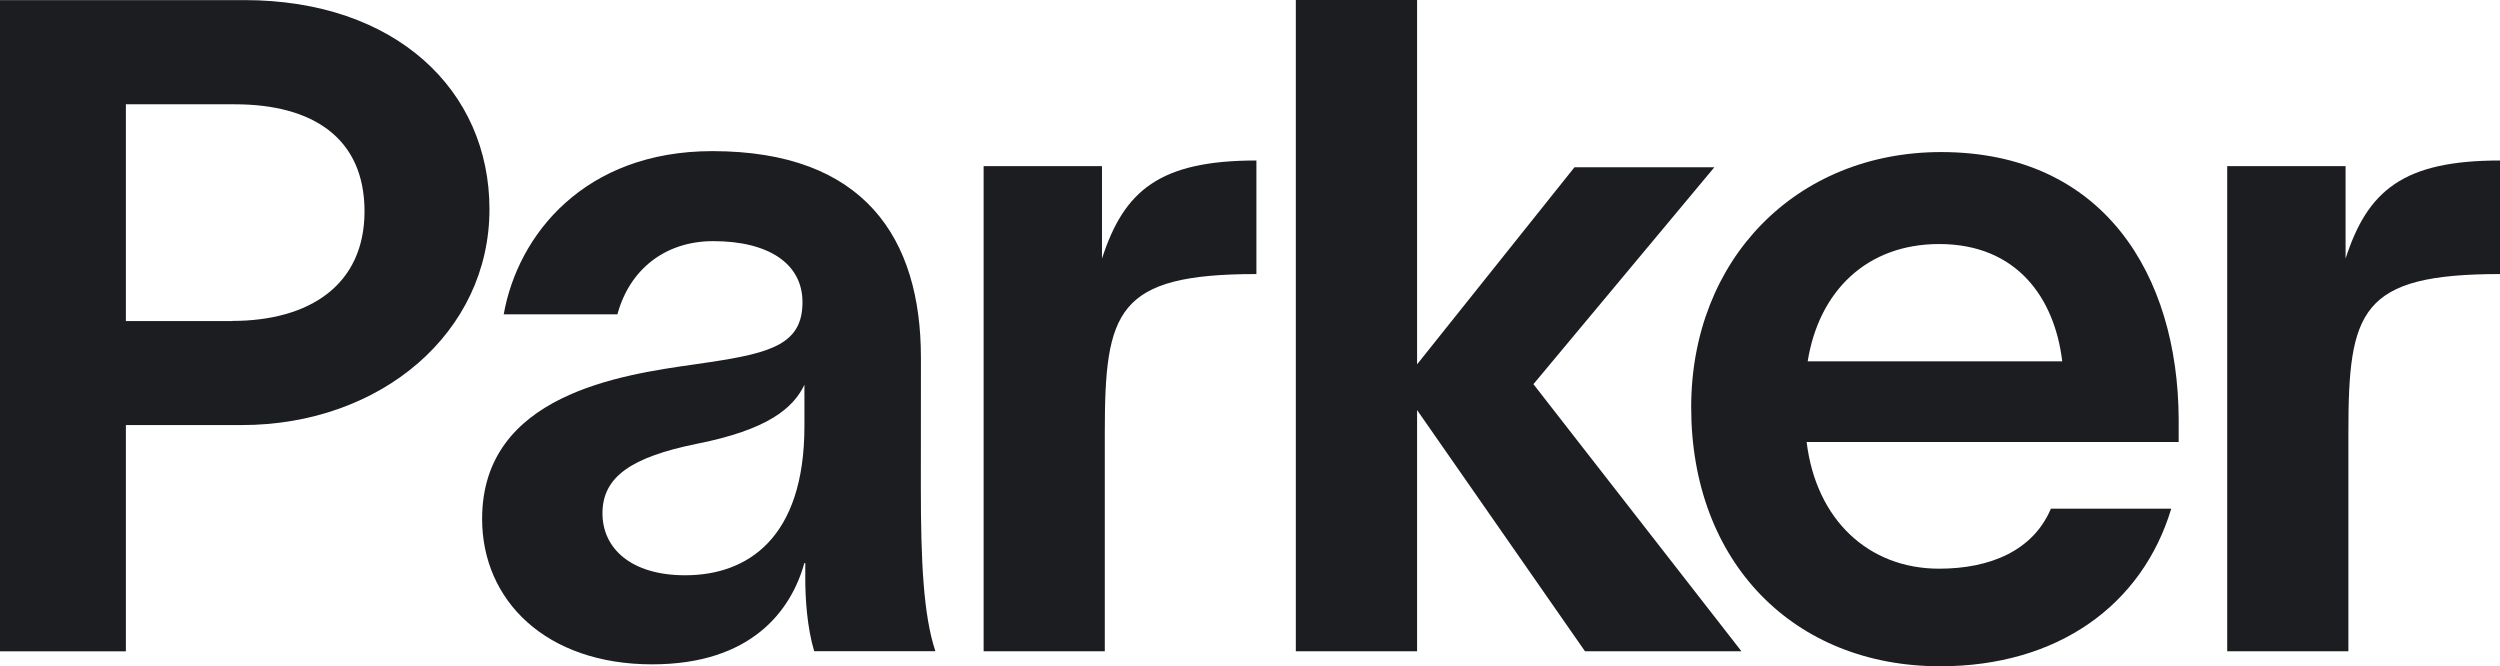
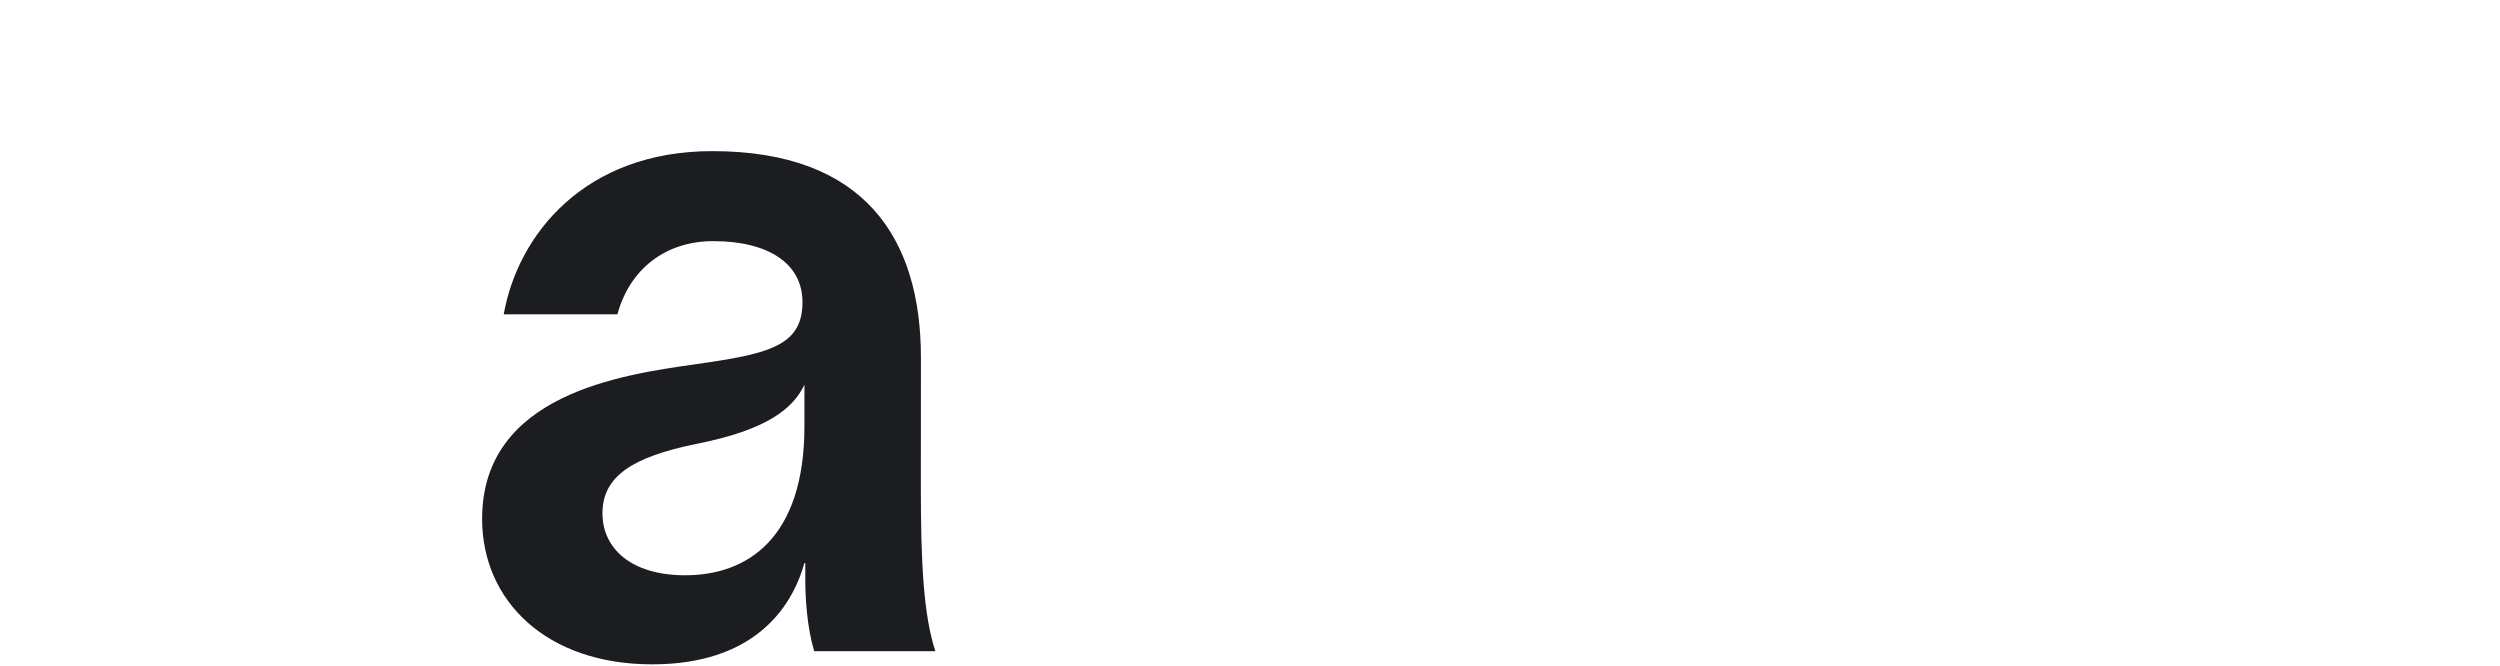
<svg xmlns="http://www.w3.org/2000/svg" width="848" height="226" viewBox="0 0 848 226" fill="none">
-   <path d="M534.07 56.727H581.514L520.136 130.308L590.694 220.907H537.626L480.674 139.094V220.907H439.544V0H480.674V123.582L534.07 56.727Z" fill="#1B1D20" />
-   <path fill-rule="evenodd" clip-rule="evenodd" d="M0 0.035H82.85C134.159 0.035 166.027 30.559 166.027 70.985C166.027 112.672 129.379 144.185 81.898 144.185H42.7V220.943H0V0.035ZM42.7 108.896H78.705V108.86C105.157 108.86 123.645 96.534 123.645 71.683C123.645 46.833 106.11 35.378 79.666 35.378H42.7V108.896Z" fill="#1B1D20" />
  <path fill-rule="evenodd" clip-rule="evenodd" d="M241.62 51.263C293.265 51.263 312.378 80.861 312.378 121.286L312.351 165.424C312.351 190.175 313.204 208.672 317.286 220.898H276.174C273.743 212.775 273.153 202.909 273.153 196.438V190.992H272.836C268.3 207.302 254.692 225.346 221.209 225.346C185.204 225.346 163.533 203.699 163.533 176.007C163.533 133.848 210.668 127.14 235.633 123.592C237.429 123.328 239.108 123.092 240.65 122.856C262.004 119.671 272.201 116.494 272.201 102.489C272.201 89.438 260.725 81.795 241.929 81.795C225.673 81.795 213.562 91.344 209.426 106.628H170.862C175.652 79.59 198.276 51.263 241.62 51.263ZM232.395 195.131C253.422 195.131 272.863 182.714 272.863 144.521V130.517C269.044 138.468 260.435 145.792 236.223 150.566C214.233 155.059 204.355 161.703 204.355 174.119C204.355 185.9 213.916 195.131 232.395 195.131Z" fill="#1B1D20" />
-   <path fill-rule="evenodd" clip-rule="evenodd" d="M658.423 51.581C609.346 51.581 573.649 87.886 573.649 138.151C573.649 190.675 608.384 226 658.105 226C697.938 226 726.613 205.315 736.492 172.532H695.67C689.61 186.854 674.951 192.899 657.742 192.899C633.848 192.899 616.013 176.353 612.811 149.932H739.005V141.972C738.724 93.278 713.551 51.581 658.423 51.581ZM613.165 122.567C616.993 98.696 633.249 82.777 657.778 82.777C684.231 82.777 696.977 101.238 699.508 122.567H613.165Z" fill="#1B1D20" />
-   <path d="M373.795 56.354V87.713C381.27 64.614 393.335 54.439 426.174 54.439V92.959C378.739 92.959 374.747 105.384 374.747 146.745V220.907H333.644V56.354H373.795Z" fill="#1B1D20" />
-   <path d="M795.621 87.713V56.354H755.47V220.907H796.573V146.745C796.573 105.384 800.565 92.959 848 92.959V54.439C815.161 54.439 803.096 64.614 795.621 87.713Z" fill="#1B1D20" />
</svg>